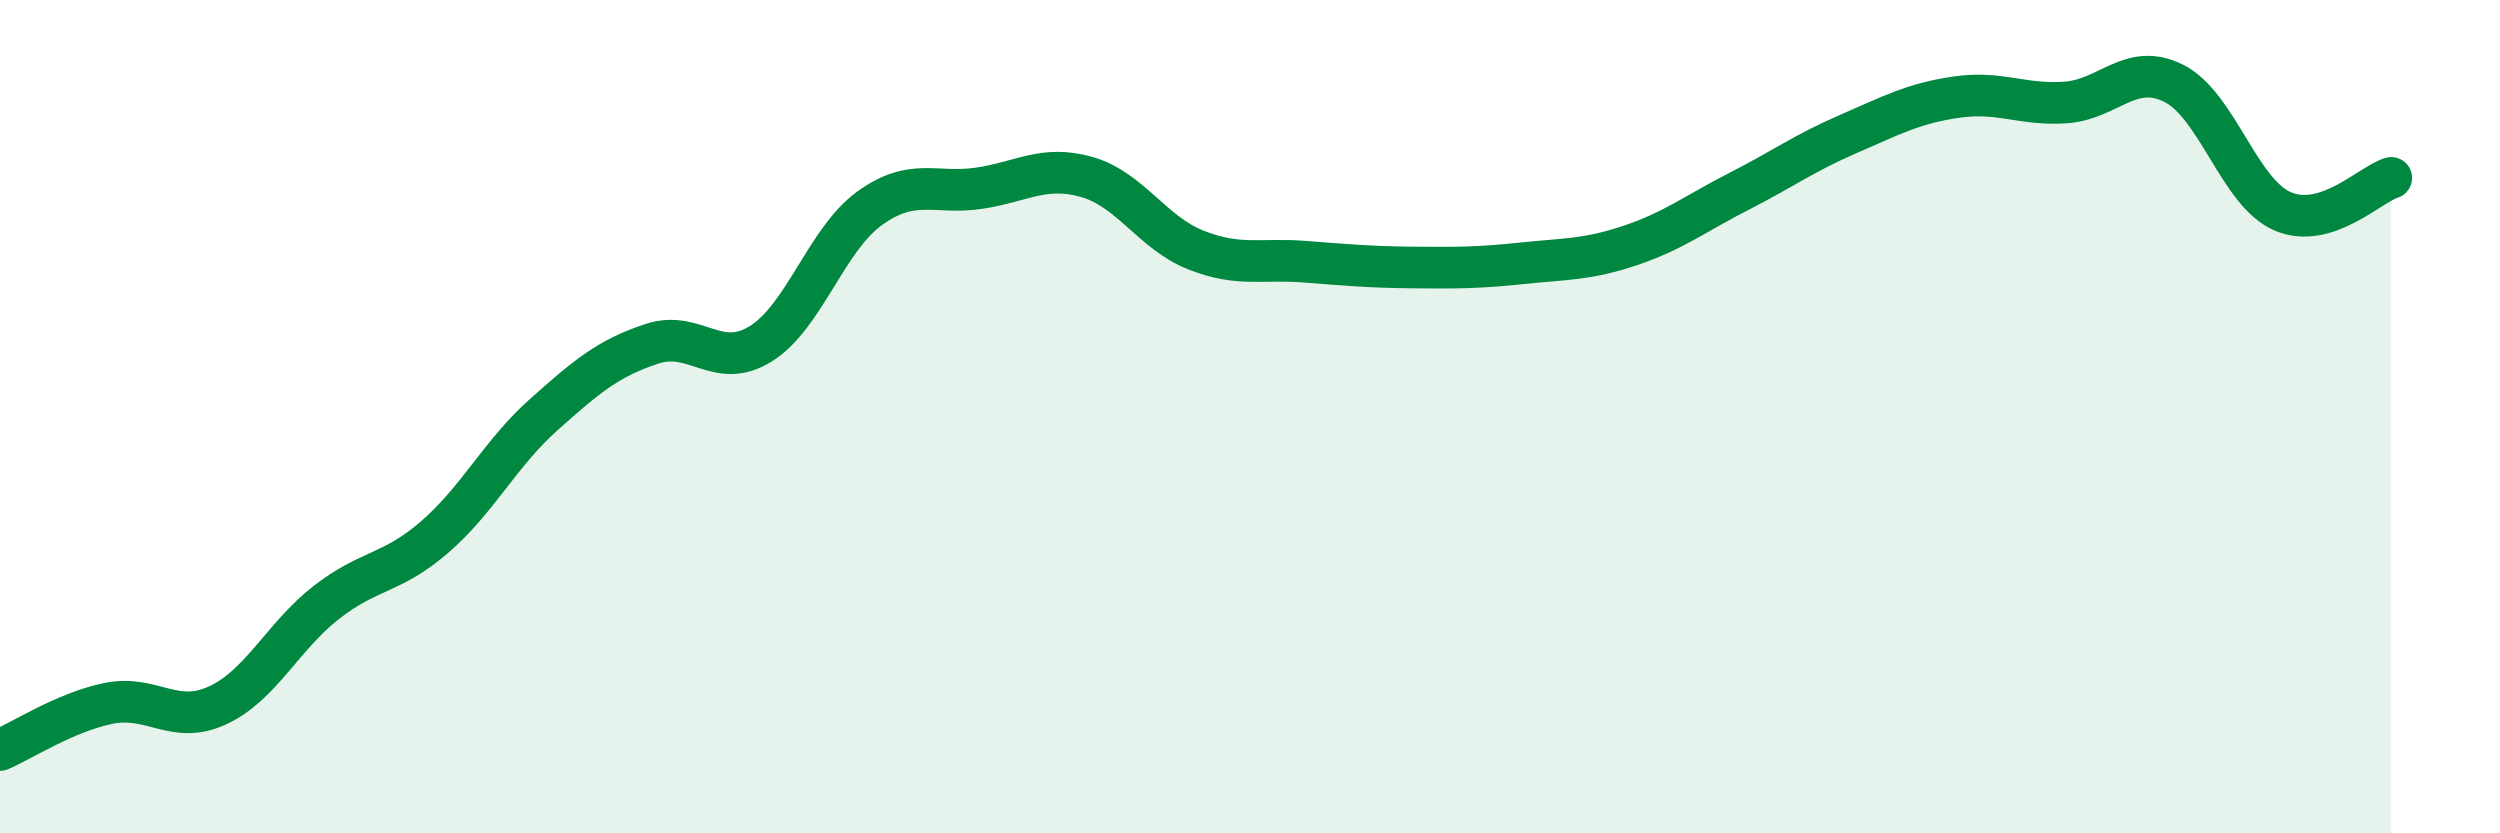
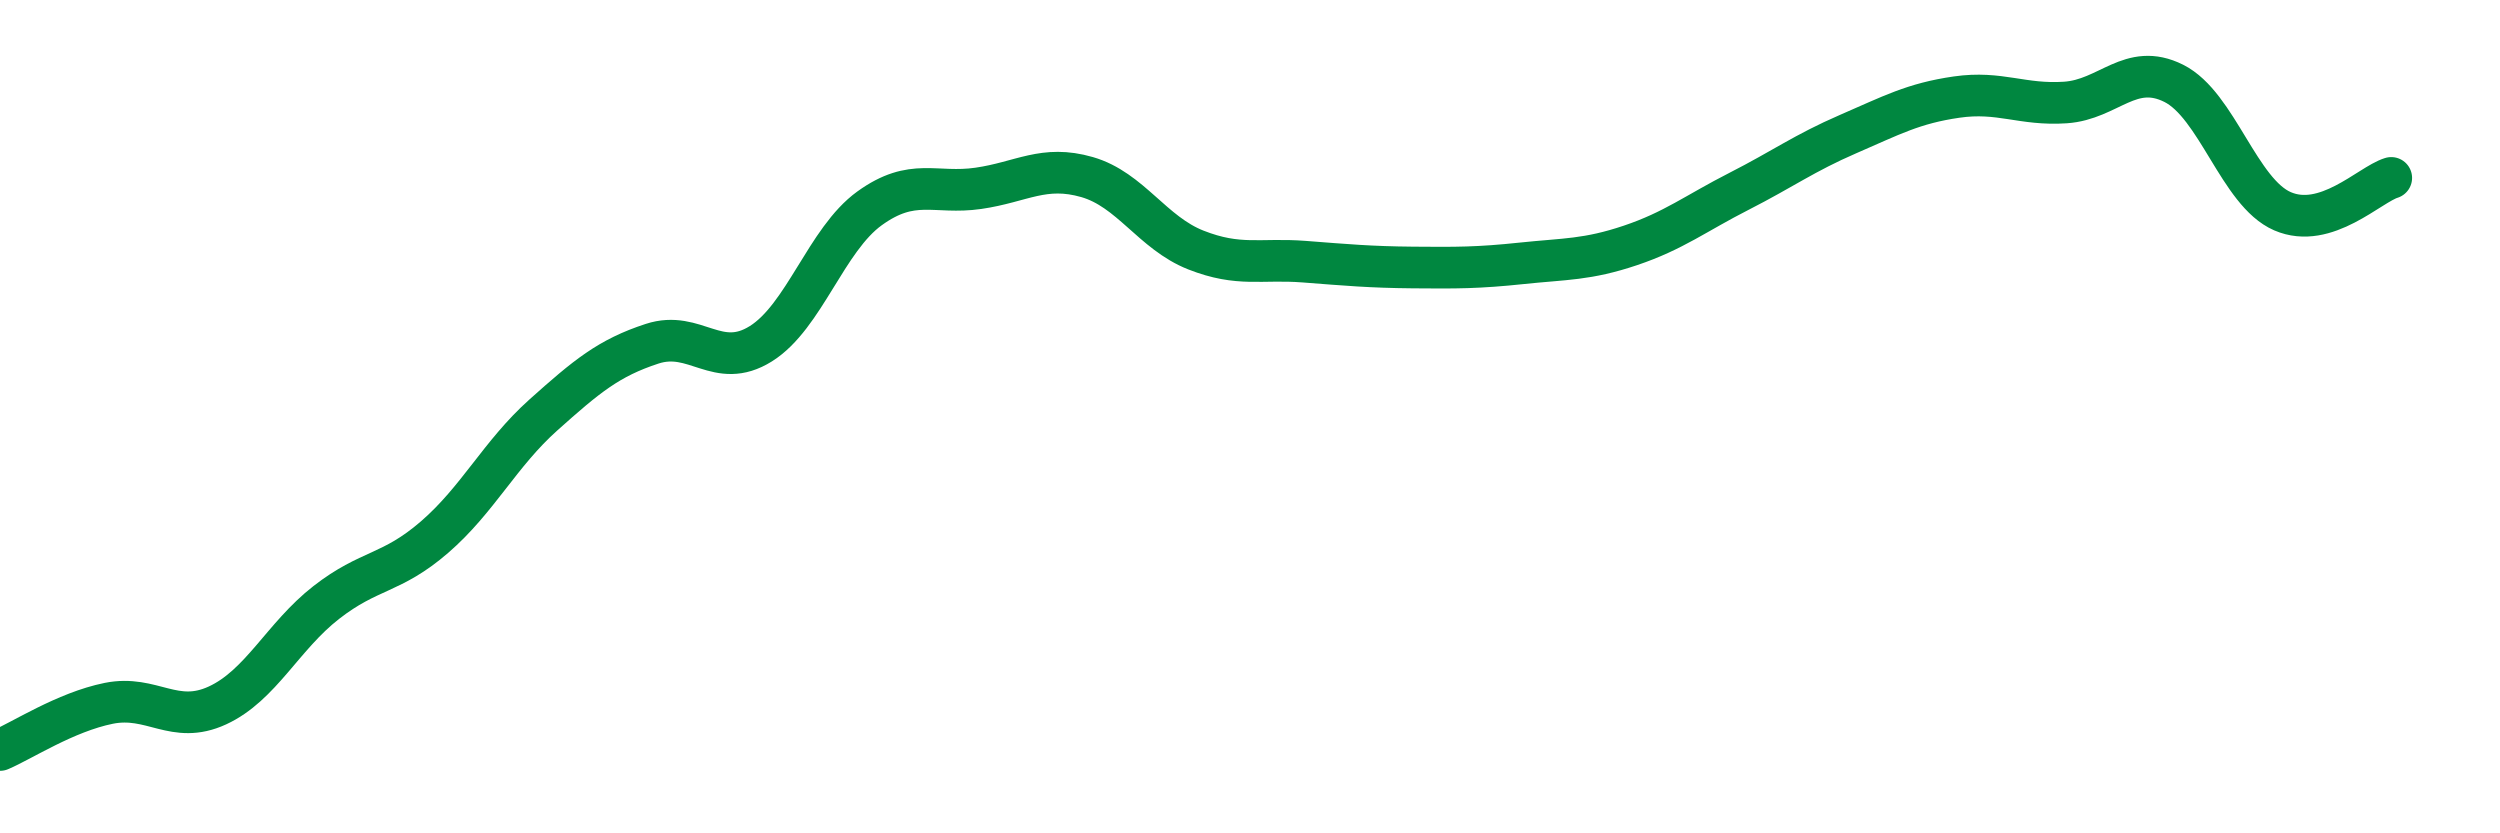
<svg xmlns="http://www.w3.org/2000/svg" width="60" height="20" viewBox="0 0 60 20">
-   <path d="M 0,18 C 0.52,17.78 1.57,17.09 2.61,16.88 C 3.65,16.67 4.18,17.41 5.22,16.93 C 6.26,16.45 6.79,15.27 7.83,14.46 C 8.87,13.65 9.39,13.79 10.43,12.89 C 11.47,11.99 12,10.89 13.04,9.96 C 14.08,9.03 14.61,8.59 15.65,8.25 C 16.69,7.91 17.22,8.9 18.26,8.25 C 19.3,7.6 19.83,5.75 20.87,5 C 21.91,4.25 22.44,4.67 23.48,4.52 C 24.52,4.37 25.05,3.95 26.09,4.25 C 27.13,4.55 27.66,5.59 28.7,6 C 29.74,6.41 30.26,6.2 31.3,6.28 C 32.34,6.36 32.87,6.41 33.91,6.42 C 34.95,6.43 35.48,6.43 36.52,6.32 C 37.56,6.21 38.09,6.24 39.13,5.89 C 40.17,5.54 40.7,5.12 41.74,4.59 C 42.78,4.06 43.31,3.67 44.35,3.22 C 45.39,2.77 45.92,2.48 46.96,2.33 C 48,2.18 48.53,2.53 49.57,2.46 C 50.61,2.39 51.13,1.48 52.17,2 C 53.21,2.52 53.74,4.62 54.78,5.07 C 55.82,5.52 56.87,4.43 57.39,4.27L57.39 20L0 20Z" fill="#008740" opacity="0.1" stroke-linecap="round" stroke-linejoin="round" />
  <path d="M 0,18 C 0.52,17.78 1.57,17.09 2.61,16.88 C 3.65,16.67 4.18,17.41 5.22,16.93 C 6.26,16.45 6.79,15.27 7.83,14.46 C 8.87,13.65 9.39,13.79 10.43,12.89 C 11.47,11.99 12,10.89 13.04,9.96 C 14.08,9.03 14.61,8.59 15.65,8.25 C 16.69,7.91 17.22,8.9 18.26,8.25 C 19.3,7.6 19.83,5.75 20.87,5 C 21.91,4.25 22.44,4.67 23.48,4.52 C 24.52,4.37 25.05,3.95 26.09,4.25 C 27.13,4.55 27.66,5.59 28.7,6 C 29.74,6.41 30.26,6.2 31.3,6.28 C 32.34,6.36 32.87,6.41 33.91,6.42 C 34.95,6.43 35.48,6.43 36.52,6.32 C 37.56,6.21 38.09,6.24 39.13,5.89 C 40.17,5.54 40.7,5.12 41.74,4.59 C 42.78,4.06 43.31,3.67 44.35,3.22 C 45.39,2.77 45.92,2.48 46.96,2.33 C 48,2.18 48.53,2.53 49.57,2.46 C 50.61,2.39 51.13,1.48 52.17,2 C 53.21,2.52 53.74,4.62 54.78,5.07 C 55.82,5.52 56.87,4.43 57.39,4.27" stroke="#008740" stroke-width="1" fill="none" stroke-linecap="round" stroke-linejoin="round" />
</svg>